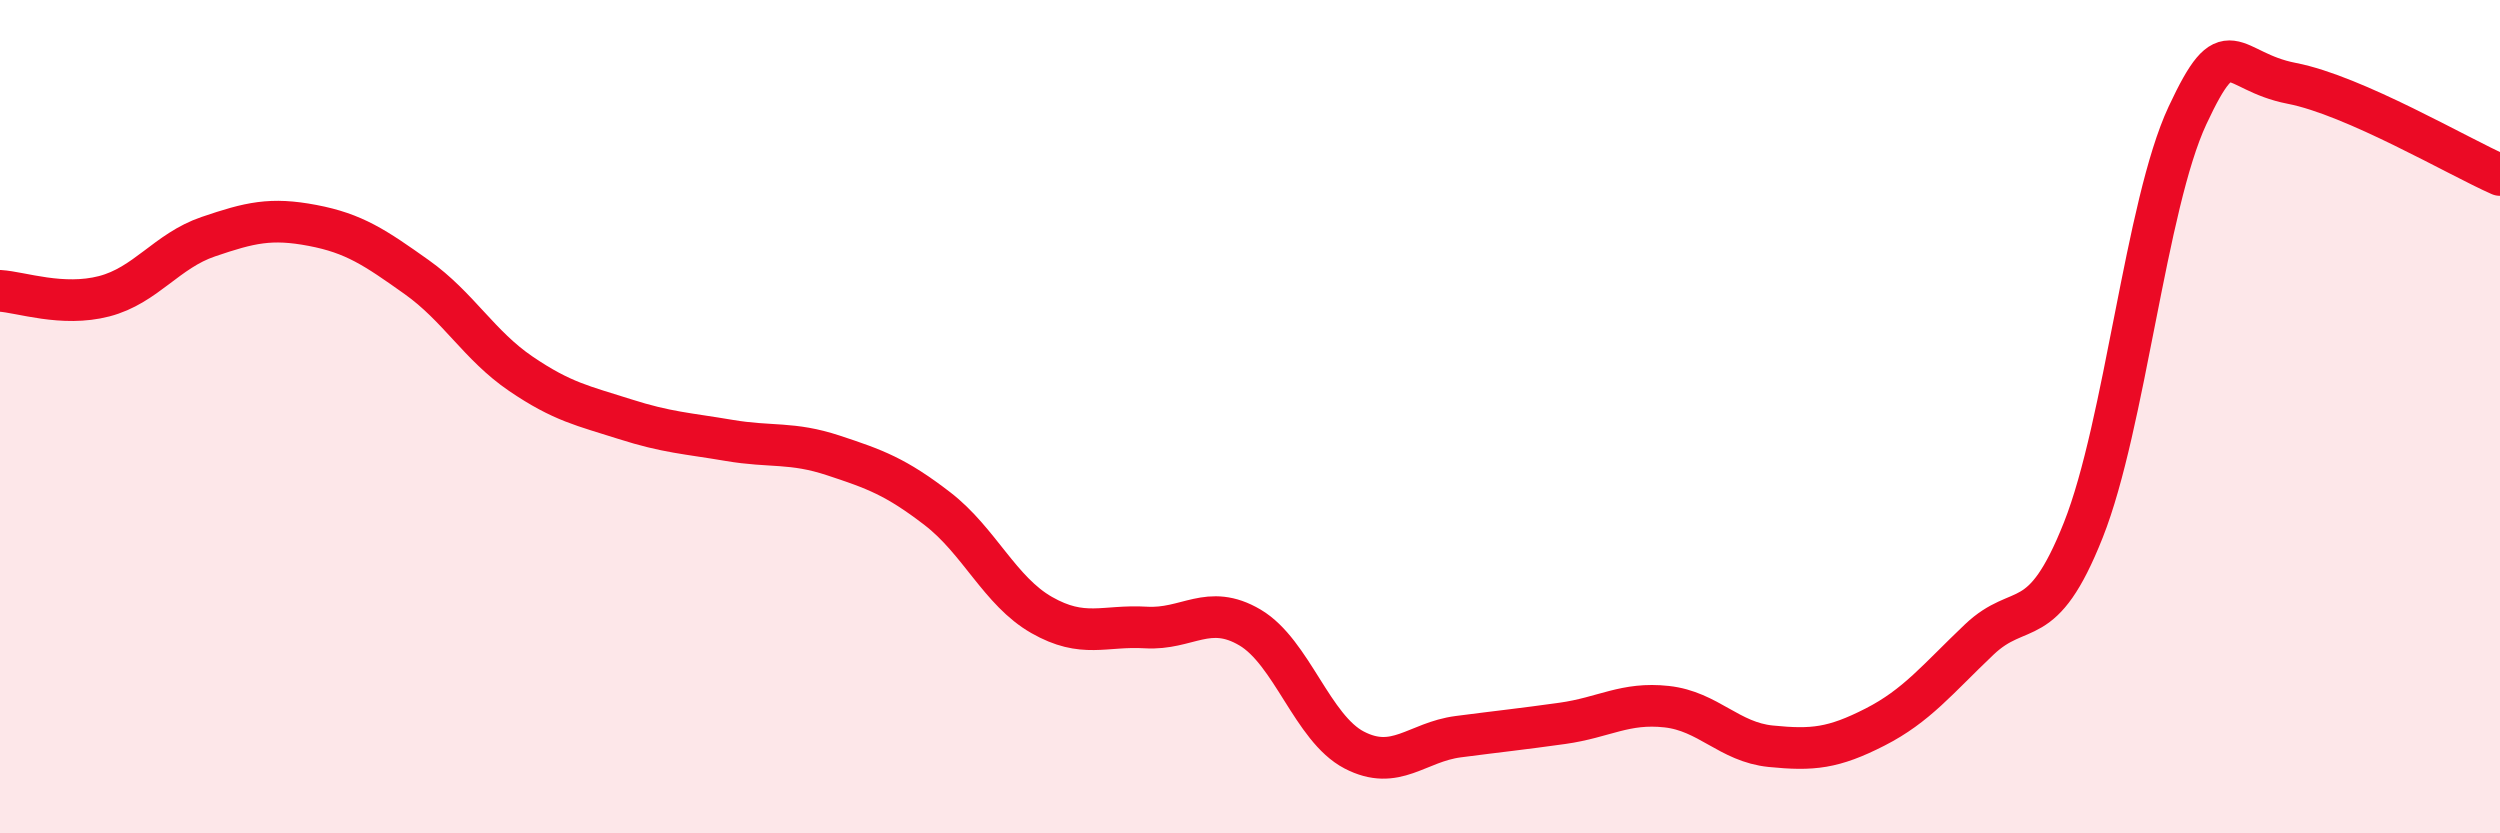
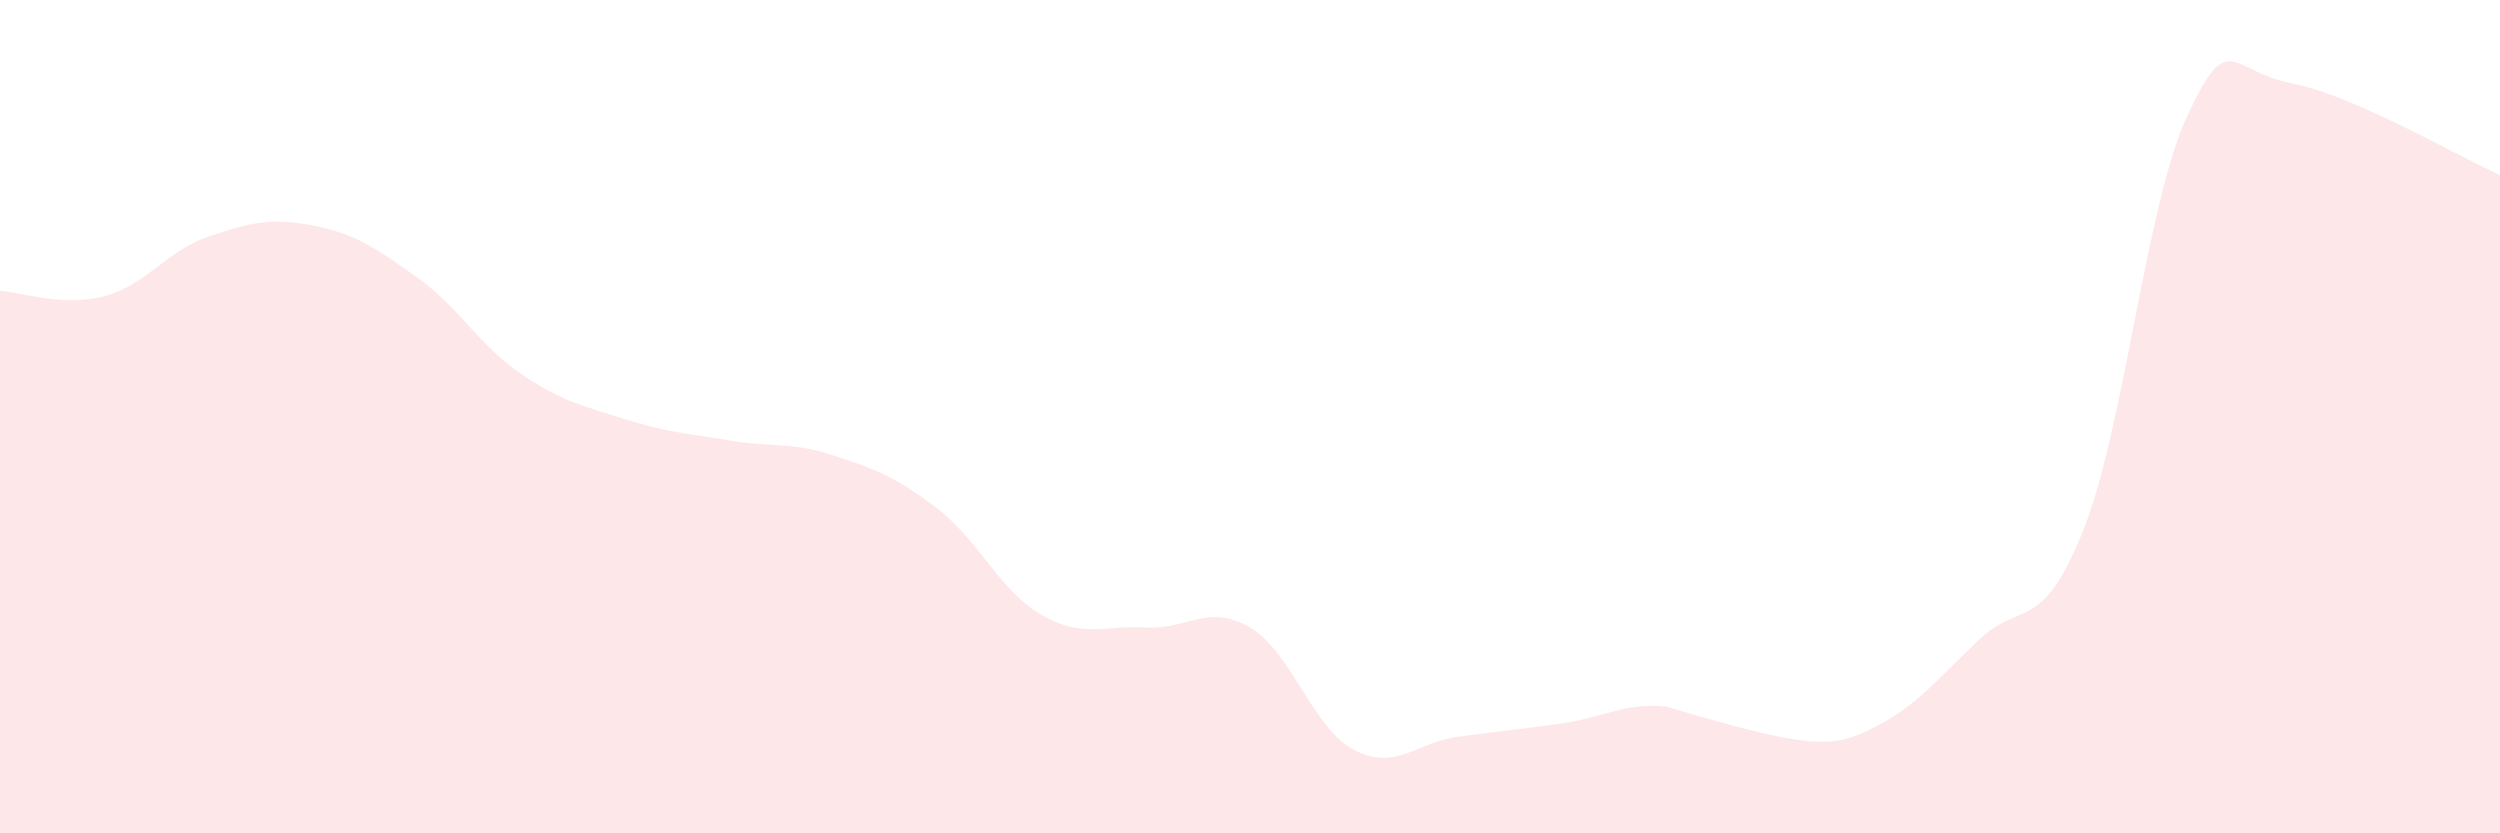
<svg xmlns="http://www.w3.org/2000/svg" width="60" height="20" viewBox="0 0 60 20">
-   <path d="M 0,6.98 C 0.5,7.01 1.5,7.37 2.5,7.11 C 3.5,6.85 4,6.02 5,5.68 C 6,5.34 6.5,5.22 7.5,5.41 C 8.5,5.6 9,5.94 10,6.65 C 11,7.36 11.5,8.29 12.5,8.97 C 13.5,9.65 14,9.74 15,10.06 C 16,10.38 16.5,10.4 17.5,10.57 C 18.5,10.74 19,10.6 20,10.93 C 21,11.26 21.5,11.44 22.5,12.21 C 23.5,12.98 24,14.19 25,14.76 C 26,15.33 26.5,15 27.5,15.06 C 28.5,15.12 29,14.47 30,15.06 C 31,15.65 31.5,17.48 32.5,18 C 33.5,18.52 34,17.81 35,17.68 C 36,17.55 36.5,17.5 37.5,17.36 C 38.5,17.22 39,16.85 40,16.96 C 41,17.07 41.5,17.81 42.5,17.91 C 43.5,18.01 44,17.96 45,17.45 C 46,16.94 46.5,16.3 47.5,15.35 C 48.5,14.4 49,15.24 50,12.72 C 51,10.2 51.5,4.91 52.5,2.77 C 53.5,0.63 53.5,1.71 55,2 C 56.5,2.29 59,3.76 60,4.2L60 20L0 20Z" fill="#EB0A25" opacity="0.1" stroke-linecap="round" stroke-linejoin="round" />
-   <path d="M 0,6.98 C 0.5,7.01 1.5,7.37 2.5,7.11 C 3.5,6.85 4,6.02 5,5.68 C 6,5.34 6.5,5.22 7.5,5.41 C 8.5,5.6 9,5.94 10,6.65 C 11,7.36 11.5,8.29 12.5,8.97 C 13.5,9.65 14,9.74 15,10.06 C 16,10.38 16.5,10.4 17.5,10.57 C 18.5,10.74 19,10.6 20,10.93 C 21,11.26 21.5,11.44 22.5,12.21 C 23.5,12.98 24,14.19 25,14.76 C 26,15.33 26.5,15 27.5,15.06 C 28.5,15.12 29,14.47 30,15.06 C 31,15.65 31.5,17.48 32.5,18 C 33.5,18.52 34,17.81 35,17.68 C 36,17.55 36.5,17.5 37.5,17.36 C 38.5,17.22 39,16.85 40,16.96 C 41,17.07 41.5,17.81 42.5,17.91 C 43.5,18.01 44,17.96 45,17.45 C 46,16.94 46.5,16.3 47.5,15.35 C 48.5,14.4 49,15.24 50,12.72 C 51,10.2 51.5,4.91 52.5,2.77 C 53.5,0.63 53.5,1.71 55,2 C 56.5,2.29 59,3.76 60,4.2" stroke="#EB0A25" stroke-width="1" fill="none" stroke-linecap="round" stroke-linejoin="round" />
+   <path d="M 0,6.98 C 0.5,7.01 1.5,7.37 2.5,7.11 C 3.5,6.85 4,6.02 5,5.68 C 6,5.34 6.5,5.22 7.5,5.41 C 8.5,5.6 9,5.94 10,6.65 C 11,7.36 11.5,8.29 12.5,8.97 C 13.5,9.65 14,9.74 15,10.06 C 16,10.38 16.5,10.4 17.5,10.57 C 18.5,10.74 19,10.6 20,10.93 C 21,11.26 21.5,11.44 22.5,12.21 C 23.5,12.98 24,14.19 25,14.76 C 26,15.33 26.5,15 27.5,15.06 C 28.5,15.12 29,14.47 30,15.06 C 31,15.65 31.5,17.48 32.5,18 C 33.5,18.52 34,17.81 35,17.68 C 36,17.55 36.5,17.5 37.5,17.36 C 38.5,17.22 39,16.85 40,16.96 C 43.5,18.01 44,17.96 45,17.45 C 46,16.94 46.5,16.3 47.5,15.35 C 48.5,14.4 49,15.24 50,12.72 C 51,10.2 51.5,4.91 52.5,2.77 C 53.5,0.63 53.5,1.71 55,2 C 56.5,2.29 59,3.76 60,4.2L60 20L0 20Z" fill="#EB0A25" opacity="0.1" stroke-linecap="round" stroke-linejoin="round" />
</svg>